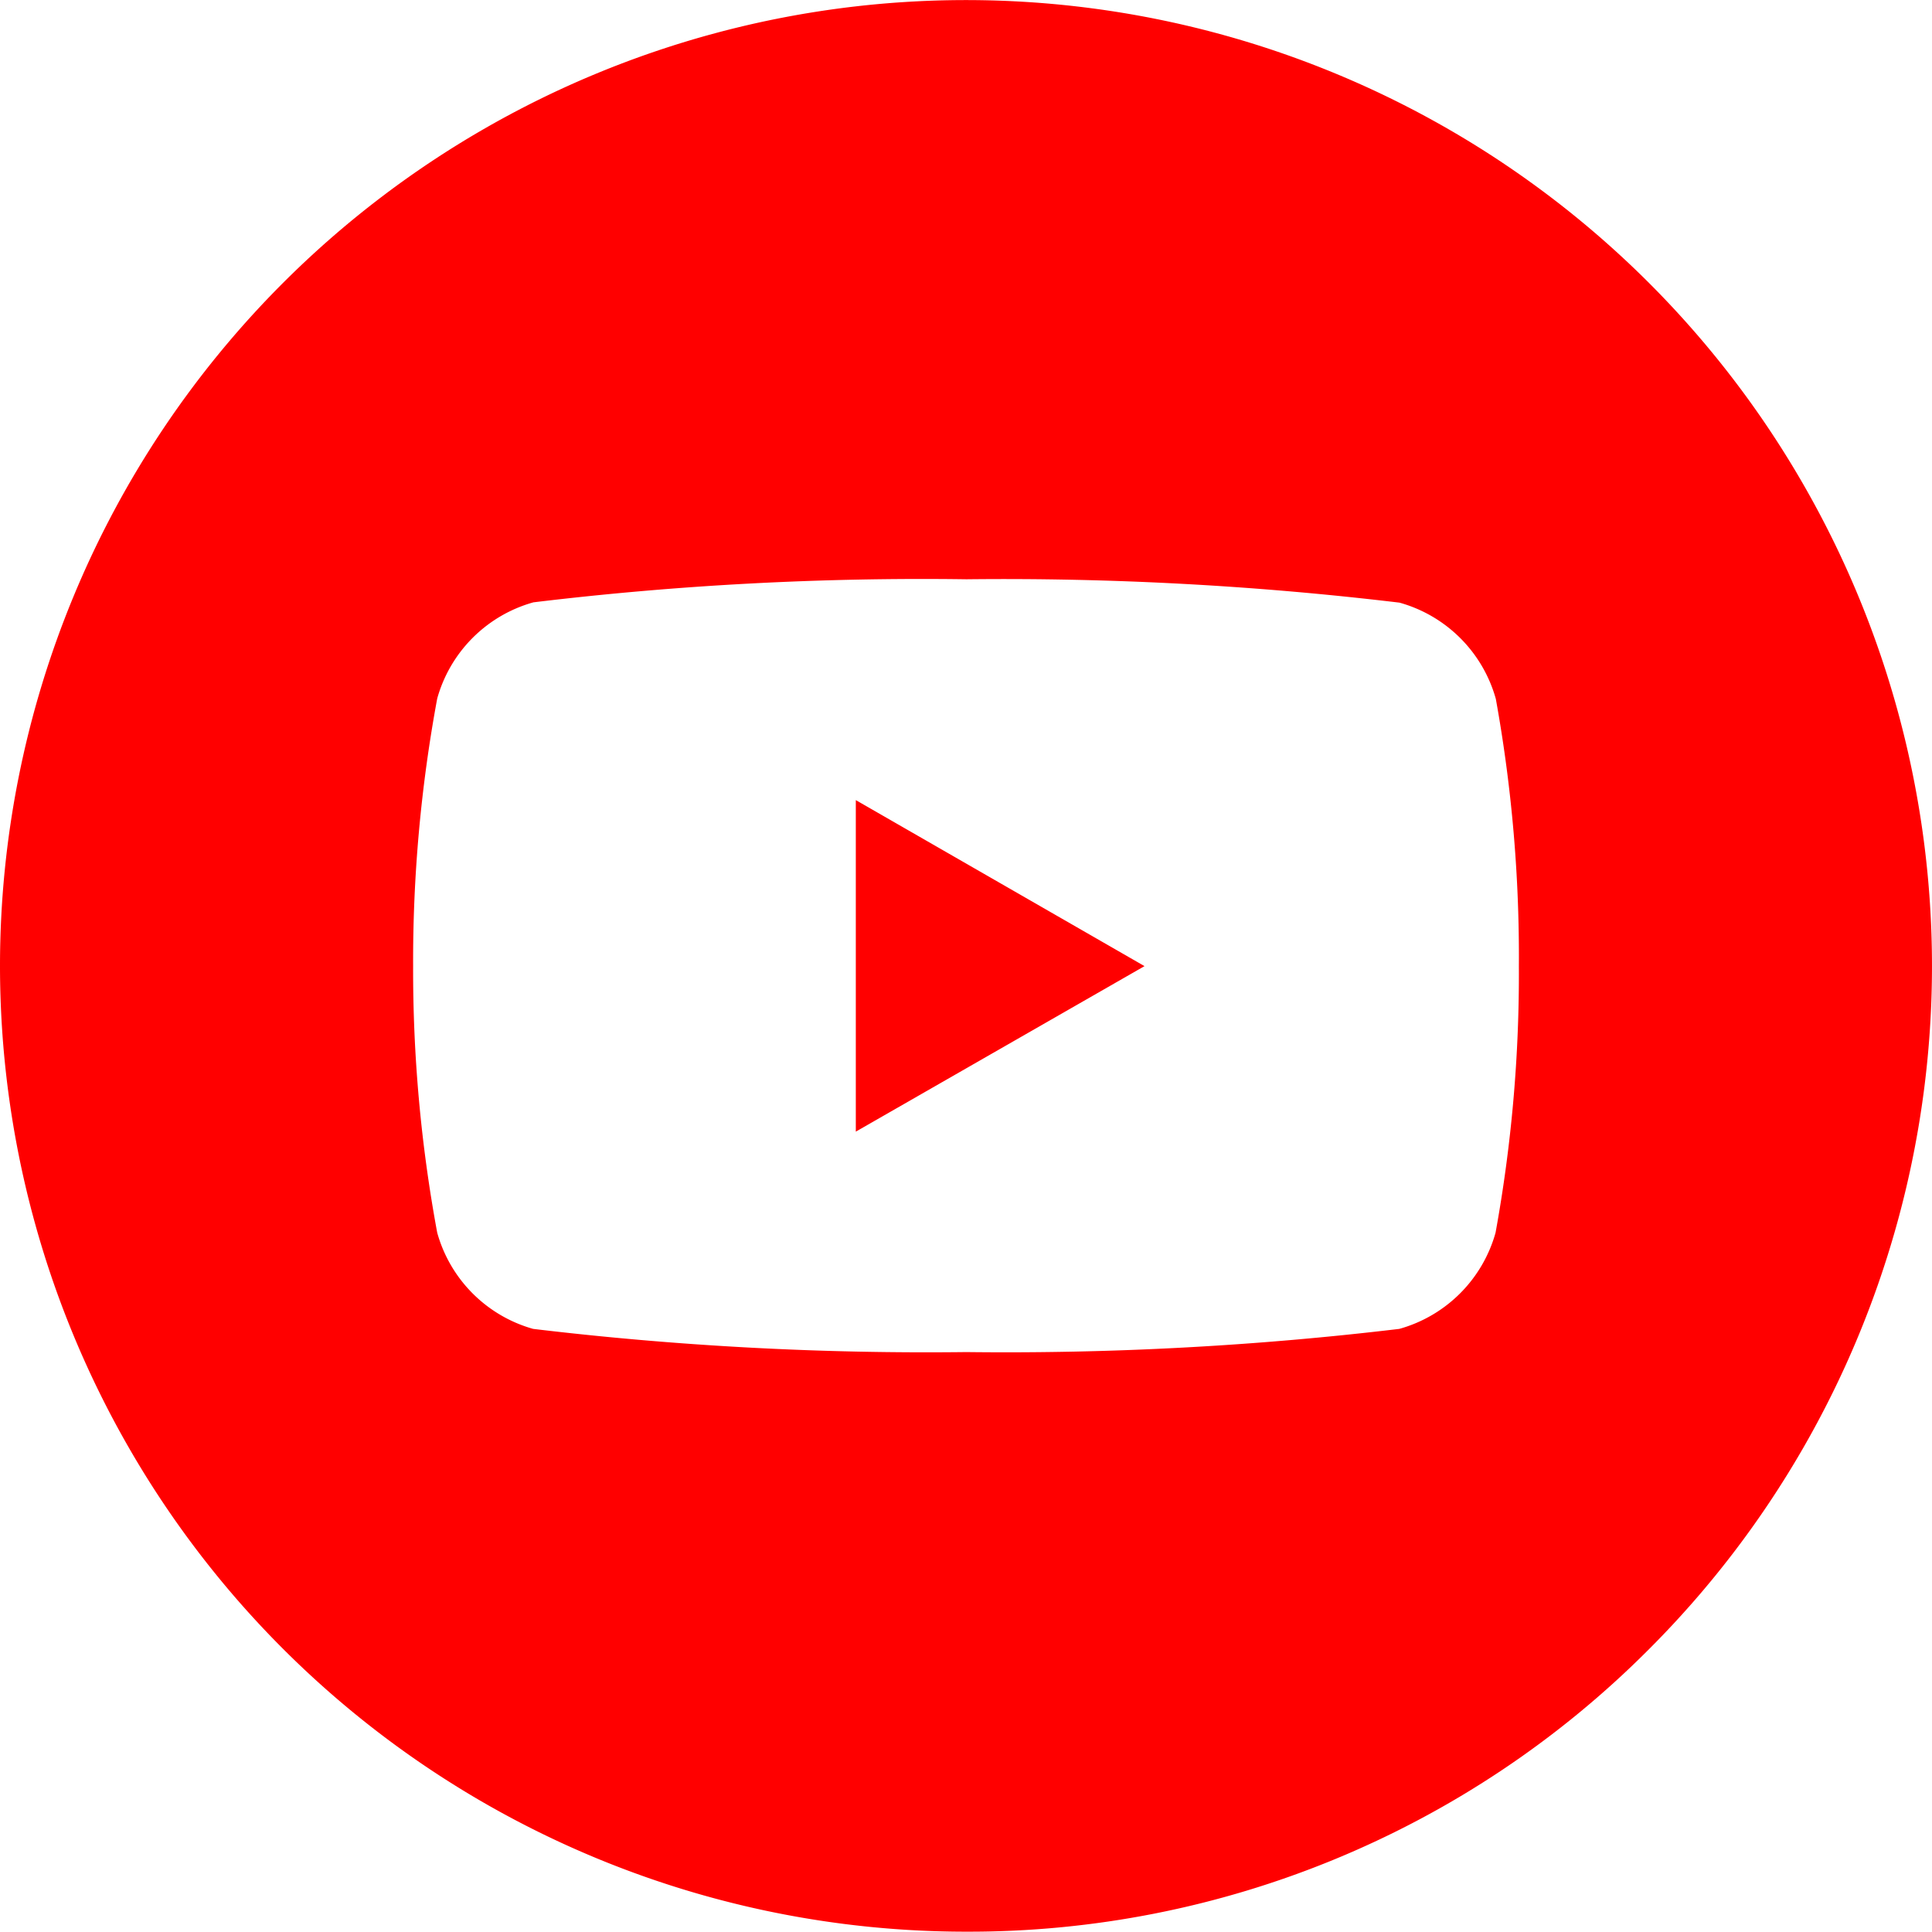
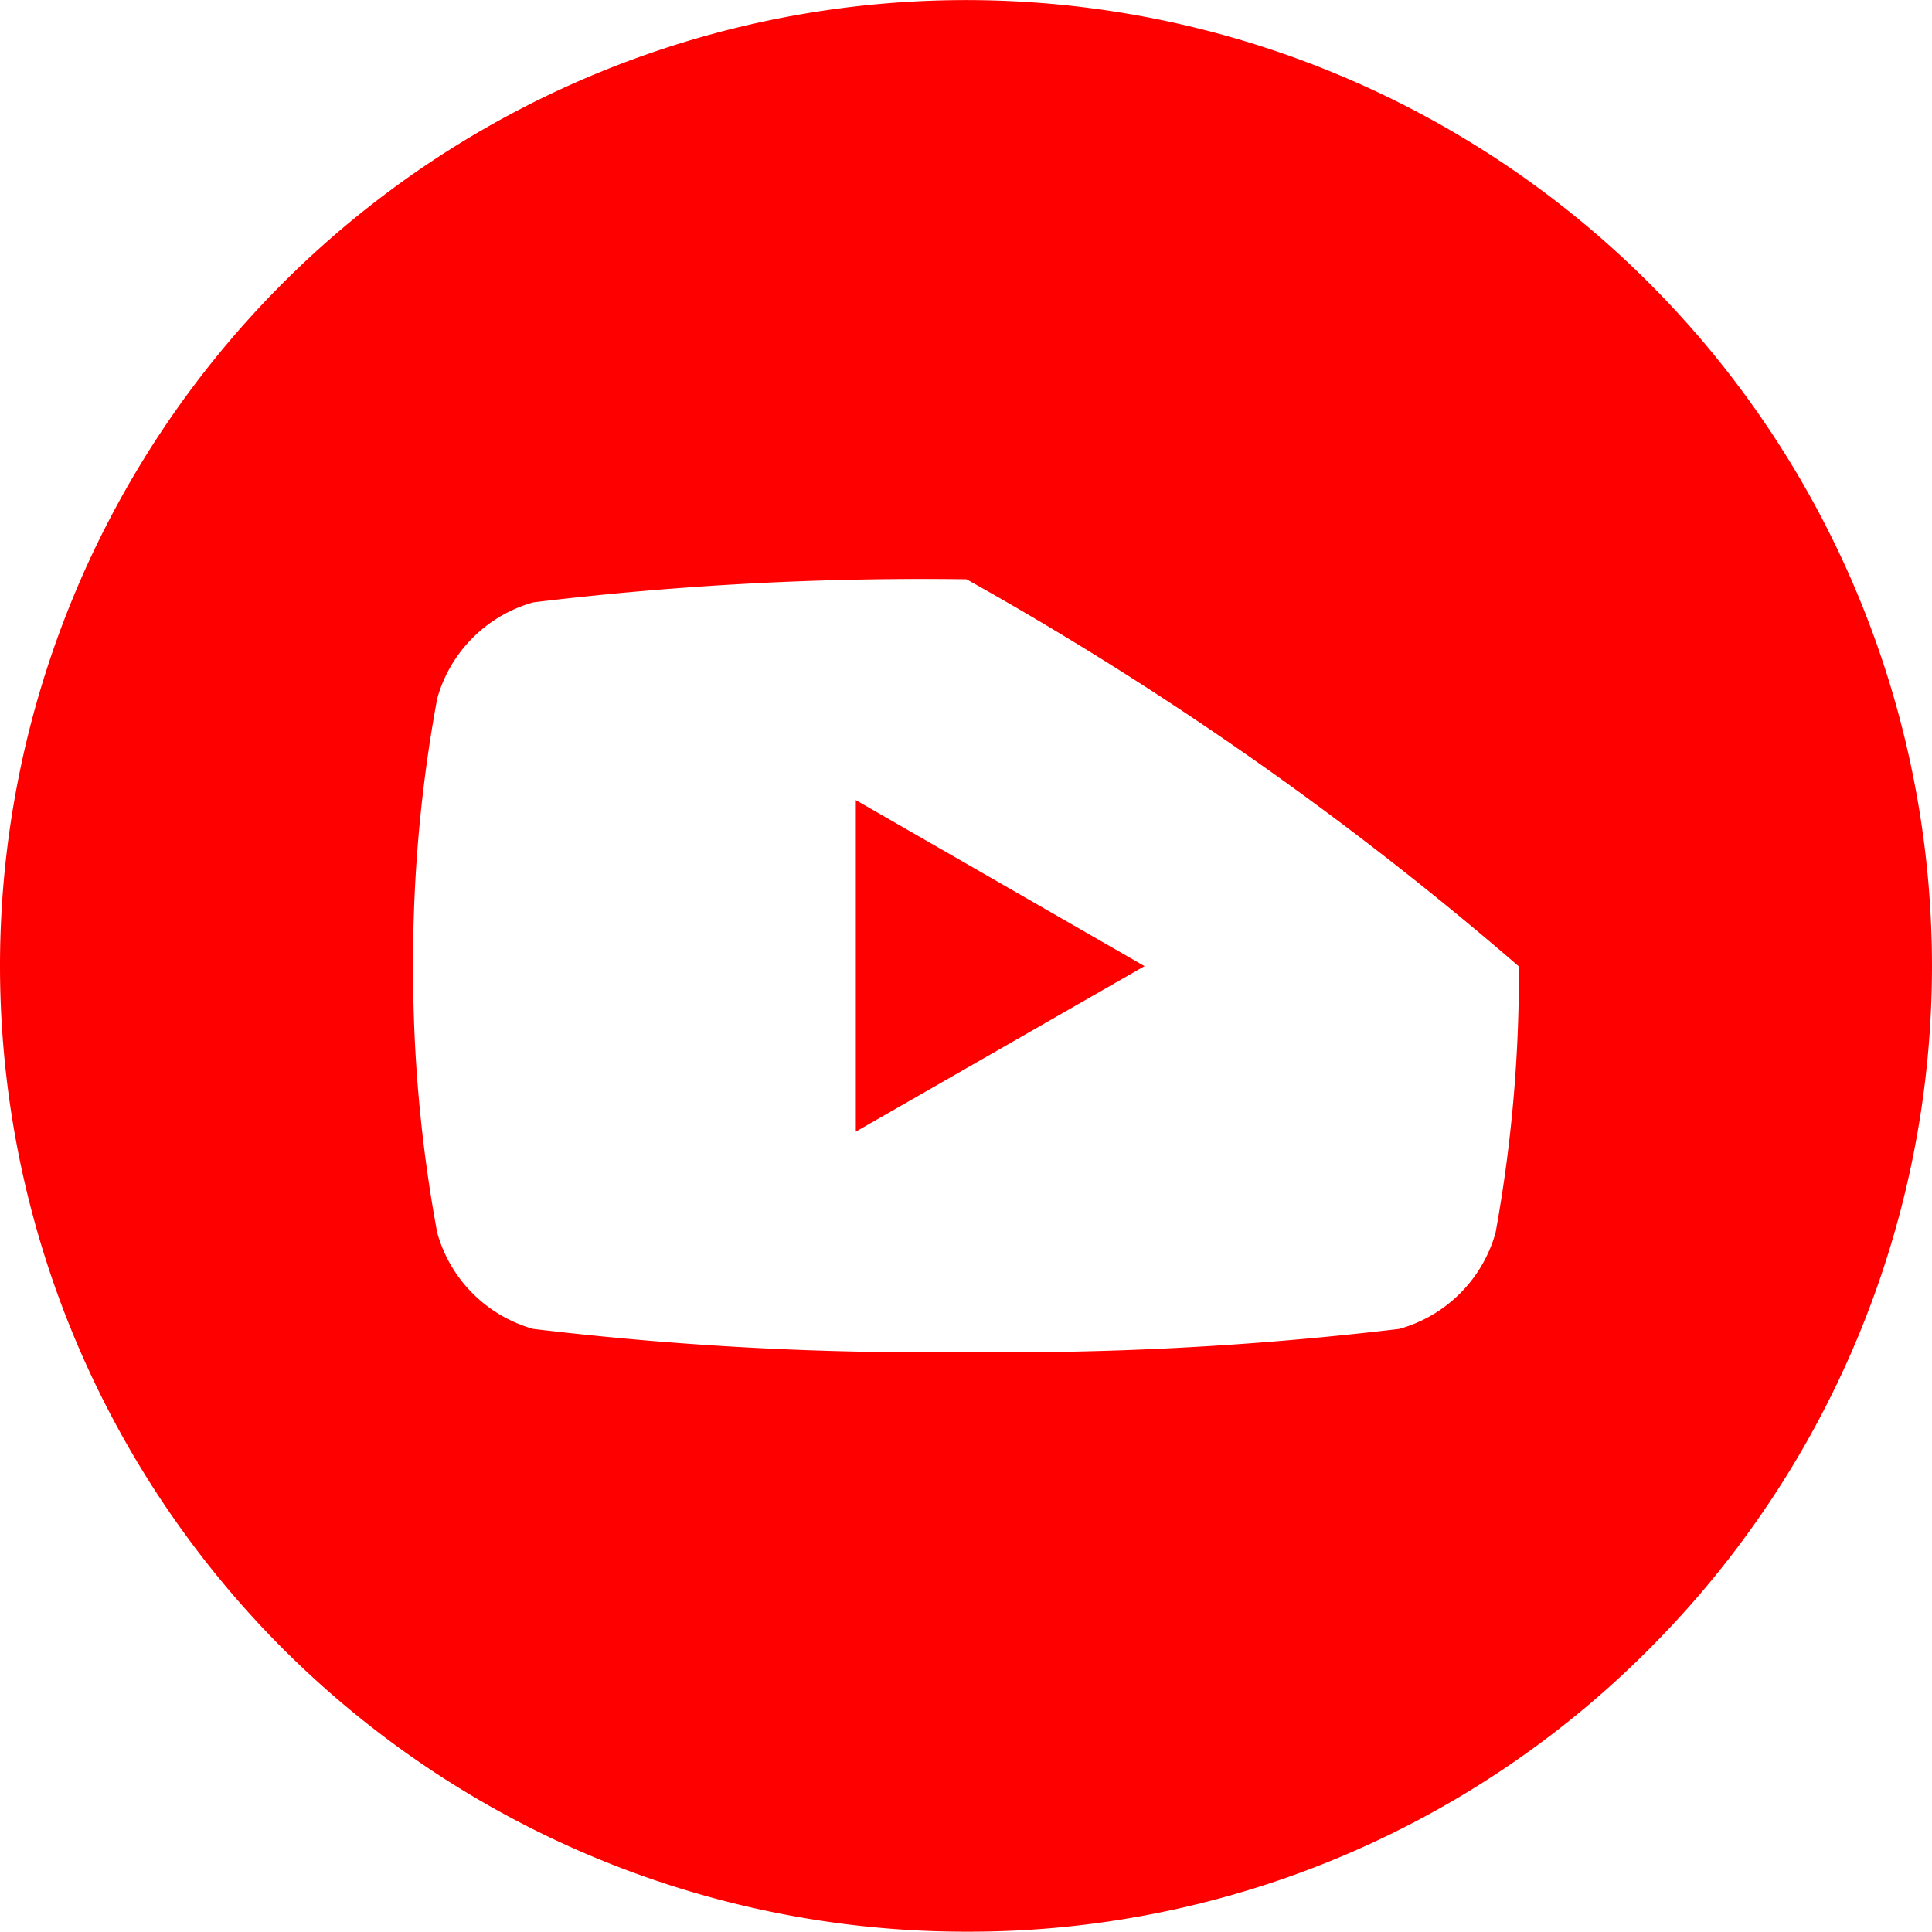
<svg xmlns="http://www.w3.org/2000/svg" width="30" height="30.001" viewBox="0 0 30 30.001">
  <defs>
    <style>.a{fill:red;}</style>
  </defs>
-   <path class="a" d="M-24.19,9.429l4.483,2.578-4.483,2.57Zm12.318,13.183A14.9,14.9,0,0,1-22.479,27a15,15,0,0,1-15-15A15,15,0,0,1-33.086,1.4a15,15,0,0,1,21.214,0A15,15,0,0,1-11.872,22.612Zm-2.022-10.6a22.438,22.438,0,0,0-.358-4.155,2.152,2.152,0,0,0-1.495-1.494A51.632,51.632,0,0,0-22.471,6a50.349,50.349,0,0,0-6.725.358A2.151,2.151,0,0,0-30.69,7.852a22.367,22.367,0,0,0-.374,4.155,22.36,22.36,0,0,0,.374,4.139A2.151,2.151,0,0,0-29.2,17.64a51.354,51.354,0,0,0,6.725.36,51.457,51.457,0,0,0,6.724-.36,2.152,2.152,0,0,0,1.495-1.494A22.439,22.439,0,0,0-13.894,12.007Z" transform="translate(37.479 2.995)" />
+   <path class="a" d="M-24.19,9.429l4.483,2.578-4.483,2.57Zm12.318,13.183A14.9,14.9,0,0,1-22.479,27a15,15,0,0,1-15-15A15,15,0,0,1-33.086,1.4a15,15,0,0,1,21.214,0A15,15,0,0,1-11.872,22.612Zm-2.022-10.6A51.632,51.632,0,0,0-22.471,6a50.349,50.349,0,0,0-6.725.358A2.151,2.151,0,0,0-30.69,7.852a22.367,22.367,0,0,0-.374,4.155,22.36,22.36,0,0,0,.374,4.139A2.151,2.151,0,0,0-29.2,17.64a51.354,51.354,0,0,0,6.725.36,51.457,51.457,0,0,0,6.724-.36,2.152,2.152,0,0,0,1.495-1.494A22.439,22.439,0,0,0-13.894,12.007Z" transform="translate(37.479 2.995)" />
</svg>